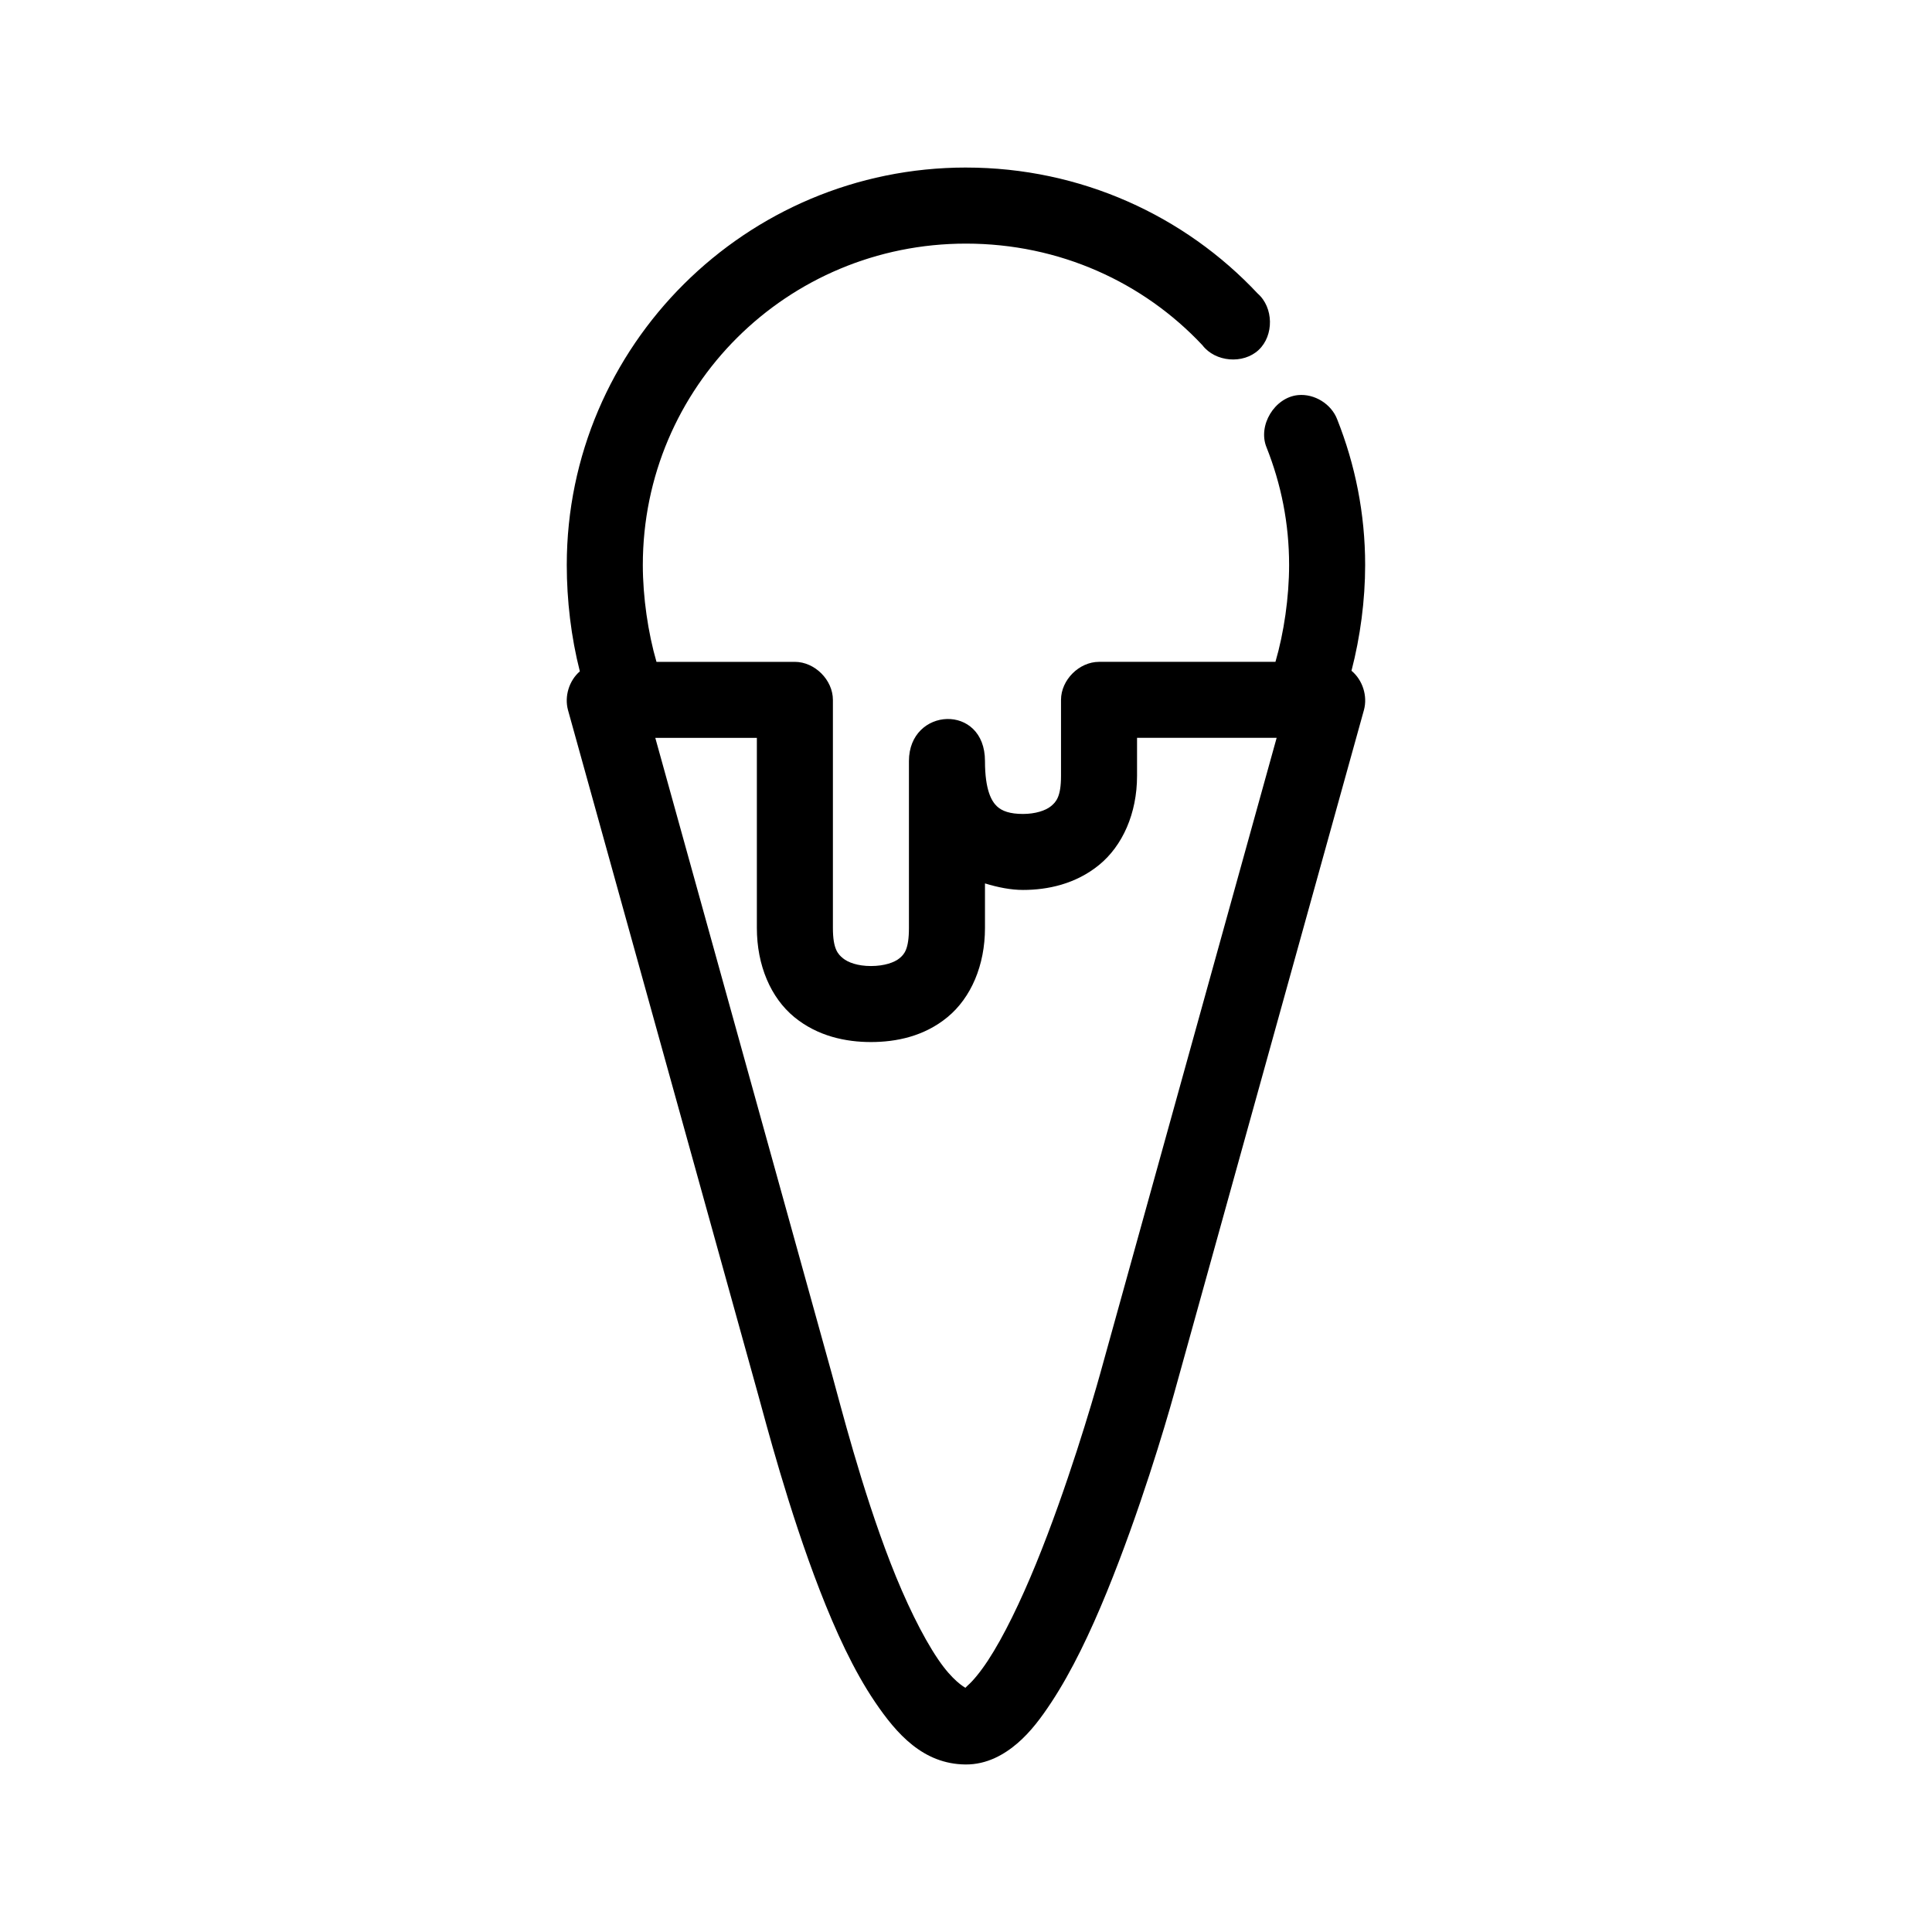
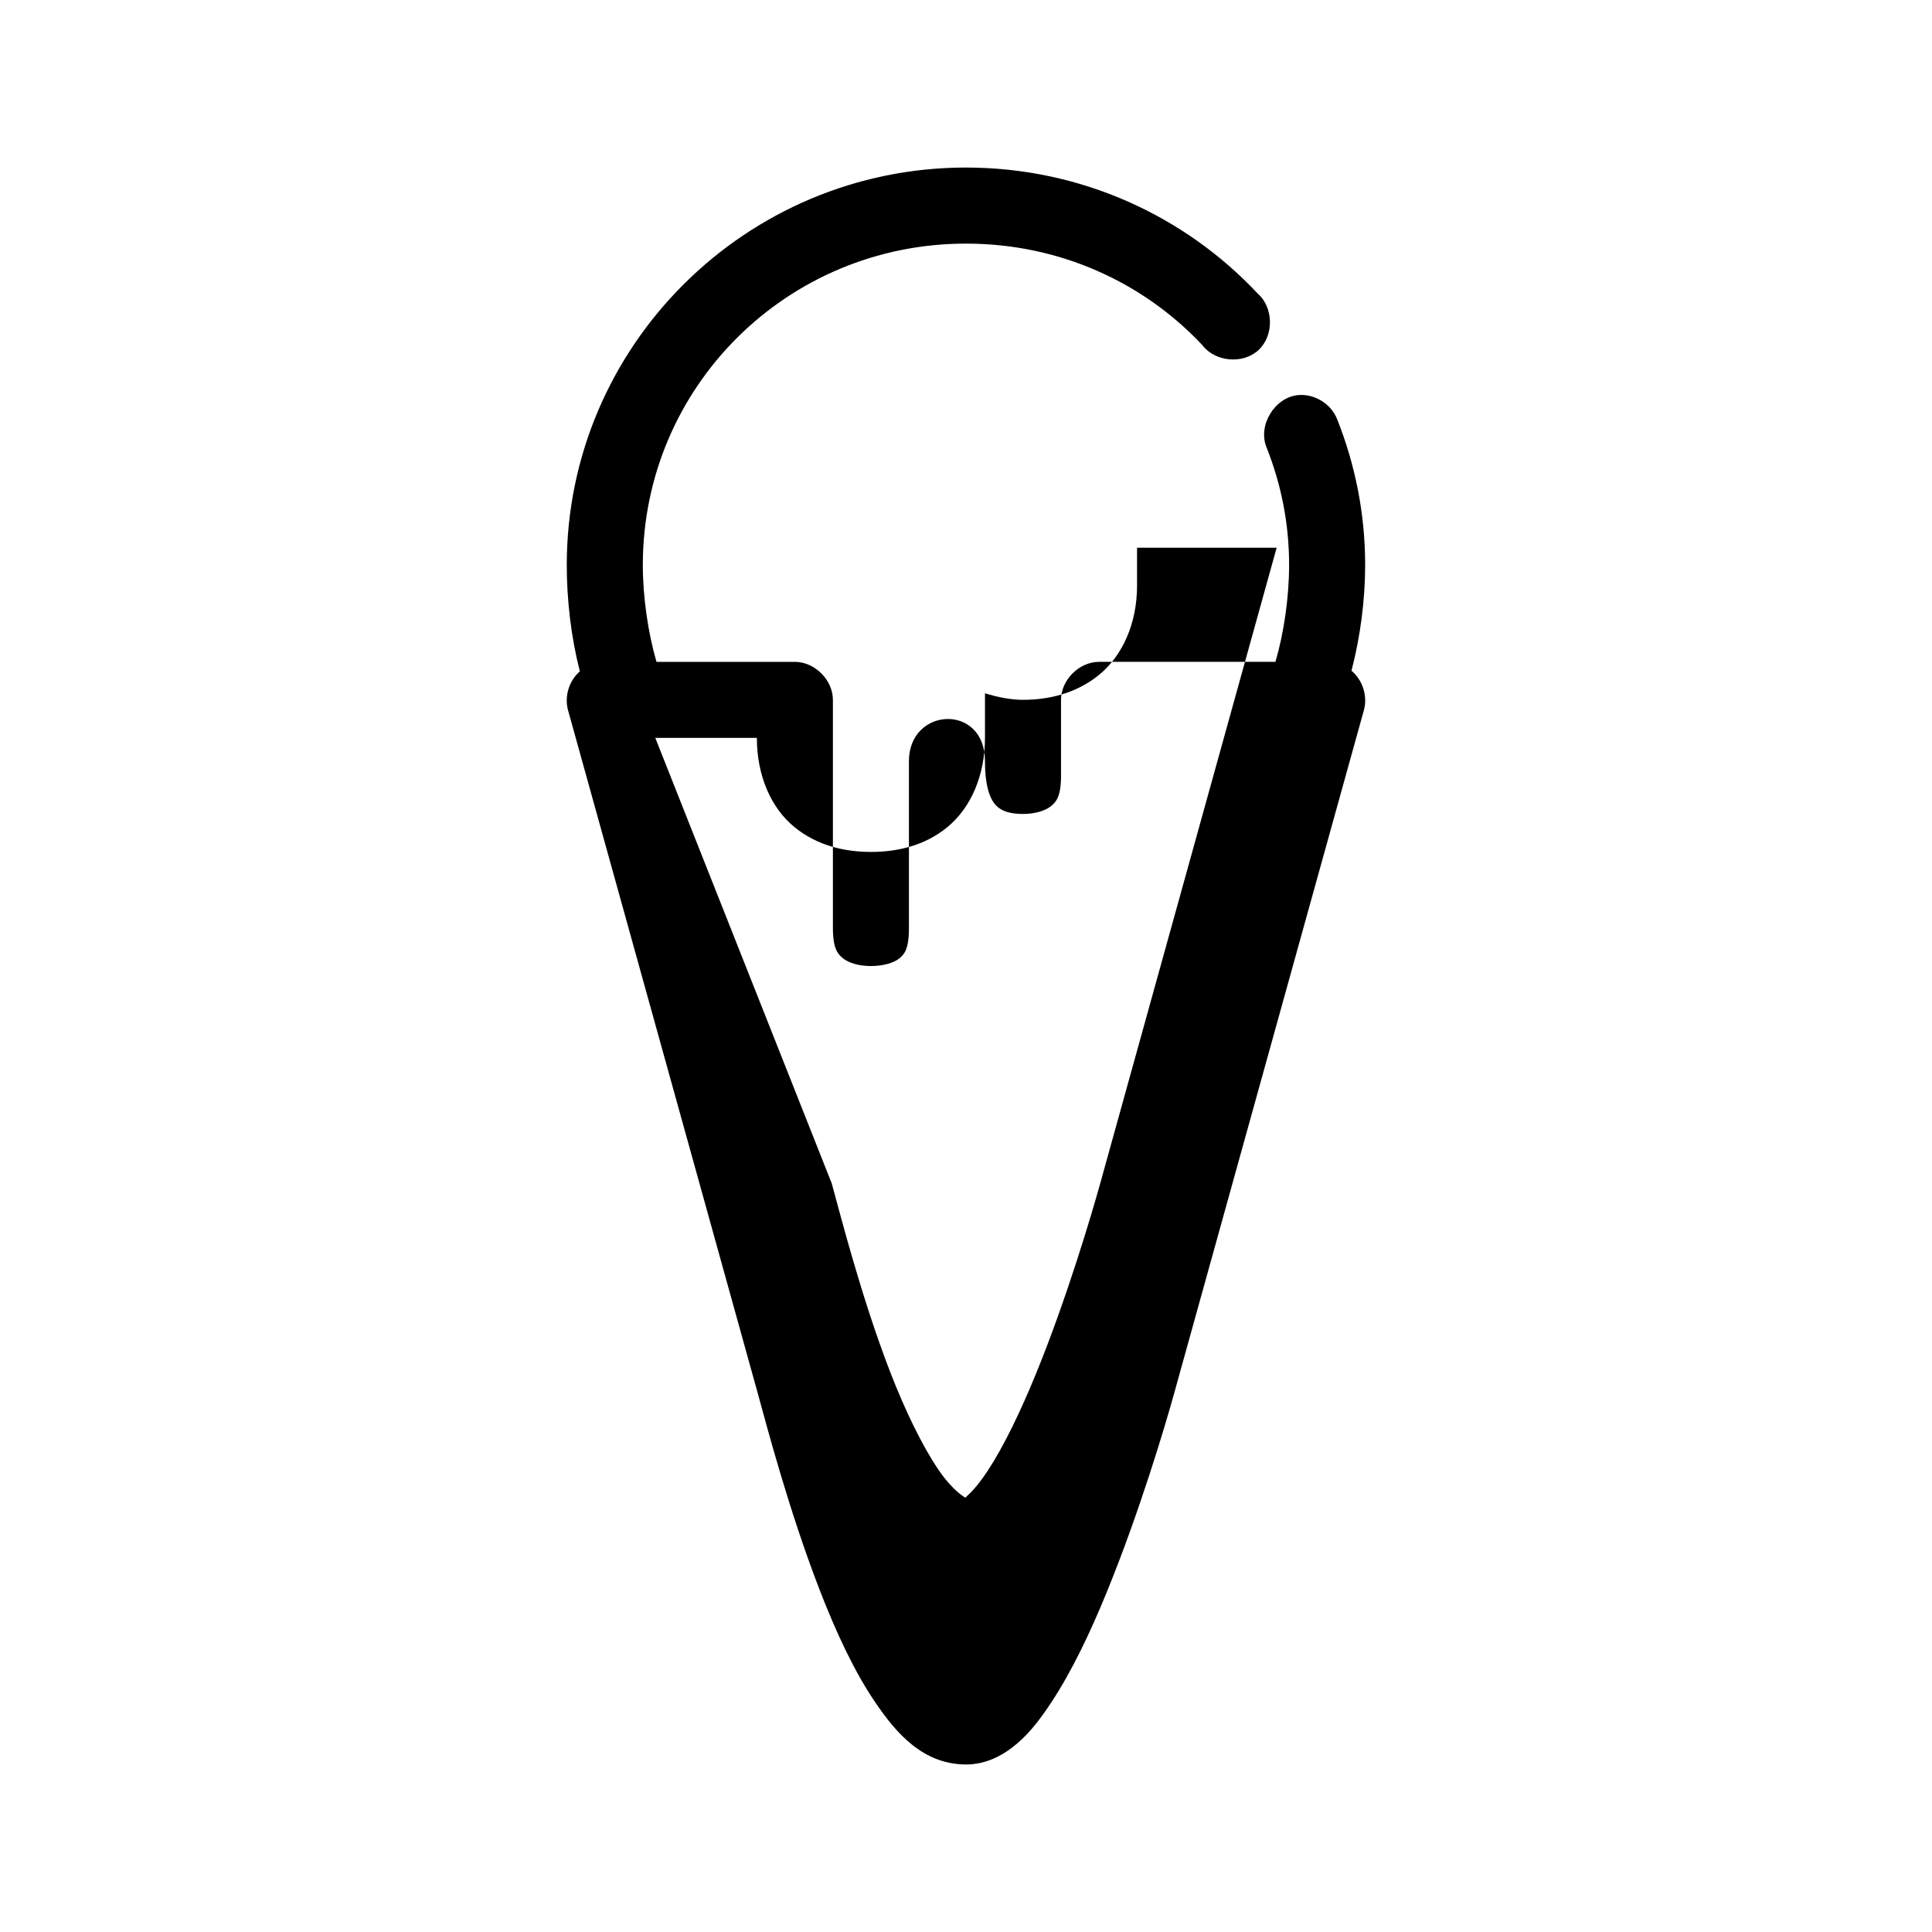
<svg xmlns="http://www.w3.org/2000/svg" fill="#000000" width="800px" height="800px" version="1.1" viewBox="144 144 512 512">
-   <path d="m399.99 188.4c-58.281 0-105.79 47.242-105.79 105.33 0 9.328 1.148 19.137 3.465 28.184-2.848 2.461-4.121 6.598-3.148 10.234l50.375 181.37c2.055 7.402 8.035 30.473 16.371 51.957 4.168 10.738 8.941 21.191 14.641 29.598 5.699 8.406 12.727 16.414 23.93 16.531 5.727 0.059 10.363-2.66 13.852-5.668 3.488-3.008 6.262-6.746 8.973-10.863 5.418-8.234 10.27-18.434 14.641-29.125 8.738-21.383 15.508-44.215 17.789-52.43l50.375-181.37c1-3.707-0.348-7.941-3.305-10.391 2.336-8.996 3.621-18.699 3.621-28.023 0-13.645-2.652-26.617-7.398-38.574-1.555-4.098-6.027-6.875-10.391-6.453-6.227 0.609-10.719 8.066-8.344 13.855 3.859 9.719 5.981 20.098 5.981 31.172 0 8.504-1.363 17.949-3.621 25.664h-46.754c-5.273 0-10.074 4.801-10.074 10.078v20.152c0 5.465-1.266 6.879-2.676 8.031s-4.117 2.047-7.398 2.047c-3.434 0-5.57-0.746-6.926-2.047-1.359-1.301-3.148-4.184-3.148-11.965 0-15.398-20.152-14.332-20.152 0v44.242c0 5.625-1.23 6.965-2.519 8.027-1.289 1.062-3.934 2.047-7.555 2.047-3.519 0-6.074-0.961-7.398-2.047-1.324-1.086-2.676-2.438-2.676-8.027v-60.457c0-5.277-4.801-10.074-10.074-10.078h-36.68c-2.234-7.68-3.621-17.199-3.621-25.664 0-47.141 38.195-85.176 85.641-85.176 24.801 0 47.023 10.258 62.656 26.922 3.402 4.473 10.801 5.098 14.902 1.258 4.102-3.84 3.973-11.266-0.262-14.957-19.309-20.586-46.855-33.379-77.297-33.379zm-82.332 151.14h26.918v50.383c0 9.934 3.695 18.508 9.918 23.617 6.223 5.106 13.715 6.613 20.309 6.613 6.648 0 14.09-1.48 20.309-6.613 6.219-5.129 9.918-13.715 9.918-23.617v-11.809c3.445 1.055 6.879 1.73 10.074 1.73 6.516 0 13.934-1.547 20.152-6.613 6.215-5.066 10.074-13.645 10.074-23.617v-10.078h36.996l-46.754 168.46c-2.117 7.621-8.805 30.328-17 50.383-4.098 10.027-8.621 19.387-12.75 25.664-2.066 3.141-4.051 5.492-5.352 6.613-0.398 0.344-0.457 0.508-0.629 0.629-0.293-0.203-3.324-1.777-7.242-7.559-4.199-6.191-8.727-15.543-12.594-25.504-7.734-19.922-13.328-42.098-15.586-50.223z" />
+   <path d="m399.99 188.4c-58.281 0-105.79 47.242-105.79 105.33 0 9.328 1.148 19.137 3.465 28.184-2.848 2.461-4.121 6.598-3.148 10.234l50.375 181.37c2.055 7.402 8.035 30.473 16.371 51.957 4.168 10.738 8.941 21.191 14.641 29.598 5.699 8.406 12.727 16.414 23.93 16.531 5.727 0.059 10.363-2.66 13.852-5.668 3.488-3.008 6.262-6.746 8.973-10.863 5.418-8.234 10.27-18.434 14.641-29.125 8.738-21.383 15.508-44.215 17.789-52.43l50.375-181.37c1-3.707-0.348-7.941-3.305-10.391 2.336-8.996 3.621-18.699 3.621-28.023 0-13.645-2.652-26.617-7.398-38.574-1.555-4.098-6.027-6.875-10.391-6.453-6.227 0.609-10.719 8.066-8.344 13.855 3.859 9.719 5.981 20.098 5.981 31.172 0 8.504-1.363 17.949-3.621 25.664h-46.754c-5.273 0-10.074 4.801-10.074 10.078v20.152c0 5.465-1.266 6.879-2.676 8.031s-4.117 2.047-7.398 2.047c-3.434 0-5.57-0.746-6.926-2.047-1.359-1.301-3.148-4.184-3.148-11.965 0-15.398-20.152-14.332-20.152 0v44.242c0 5.625-1.23 6.965-2.519 8.027-1.289 1.062-3.934 2.047-7.555 2.047-3.519 0-6.074-0.961-7.398-2.047-1.324-1.086-2.676-2.438-2.676-8.027v-60.457c0-5.277-4.801-10.074-10.074-10.078h-36.68c-2.234-7.68-3.621-17.199-3.621-25.664 0-47.141 38.195-85.176 85.641-85.176 24.801 0 47.023 10.258 62.656 26.922 3.402 4.473 10.801 5.098 14.902 1.258 4.102-3.84 3.973-11.266-0.262-14.957-19.309-20.586-46.855-33.379-77.297-33.379zm-82.332 151.14h26.918c0 9.934 3.695 18.508 9.918 23.617 6.223 5.106 13.715 6.613 20.309 6.613 6.648 0 14.09-1.48 20.309-6.613 6.219-5.129 9.918-13.715 9.918-23.617v-11.809c3.445 1.055 6.879 1.73 10.074 1.73 6.516 0 13.934-1.547 20.152-6.613 6.215-5.066 10.074-13.645 10.074-23.617v-10.078h36.996l-46.754 168.46c-2.117 7.621-8.805 30.328-17 50.383-4.098 10.027-8.621 19.387-12.75 25.664-2.066 3.141-4.051 5.492-5.352 6.613-0.398 0.344-0.457 0.508-0.629 0.629-0.293-0.203-3.324-1.777-7.242-7.559-4.199-6.191-8.727-15.543-12.594-25.504-7.734-19.922-13.328-42.098-15.586-50.223z" />
</svg>